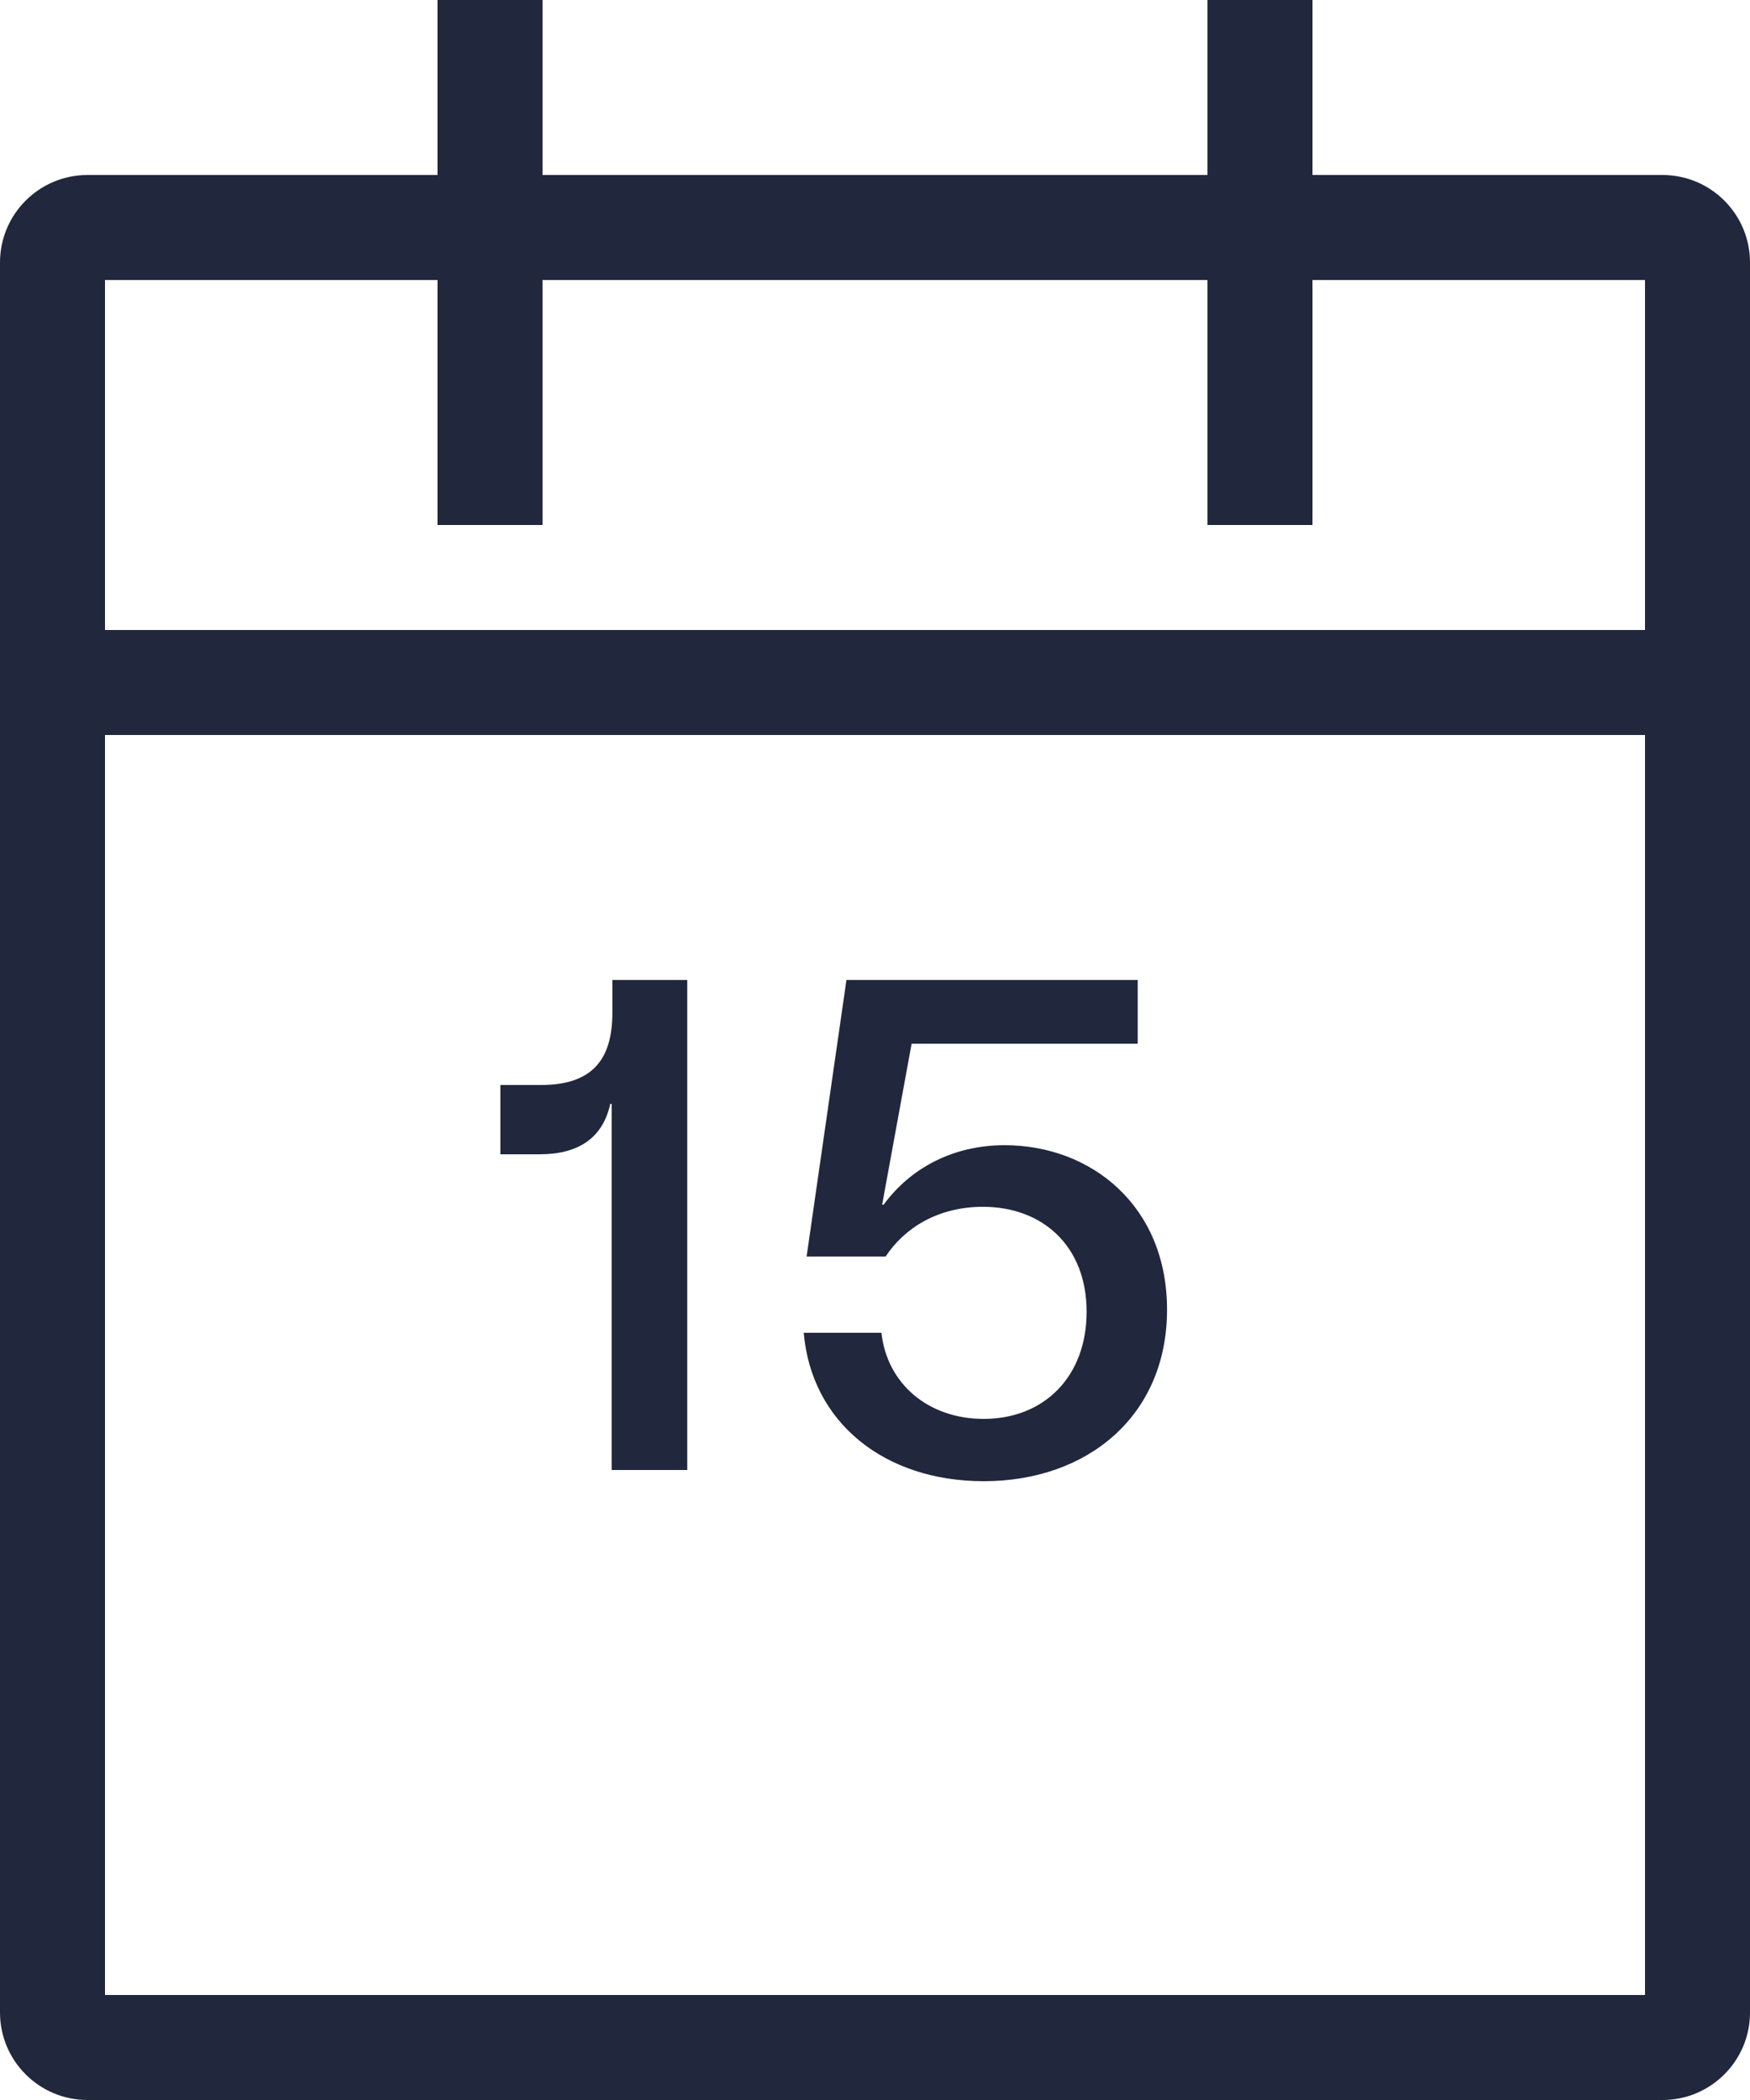
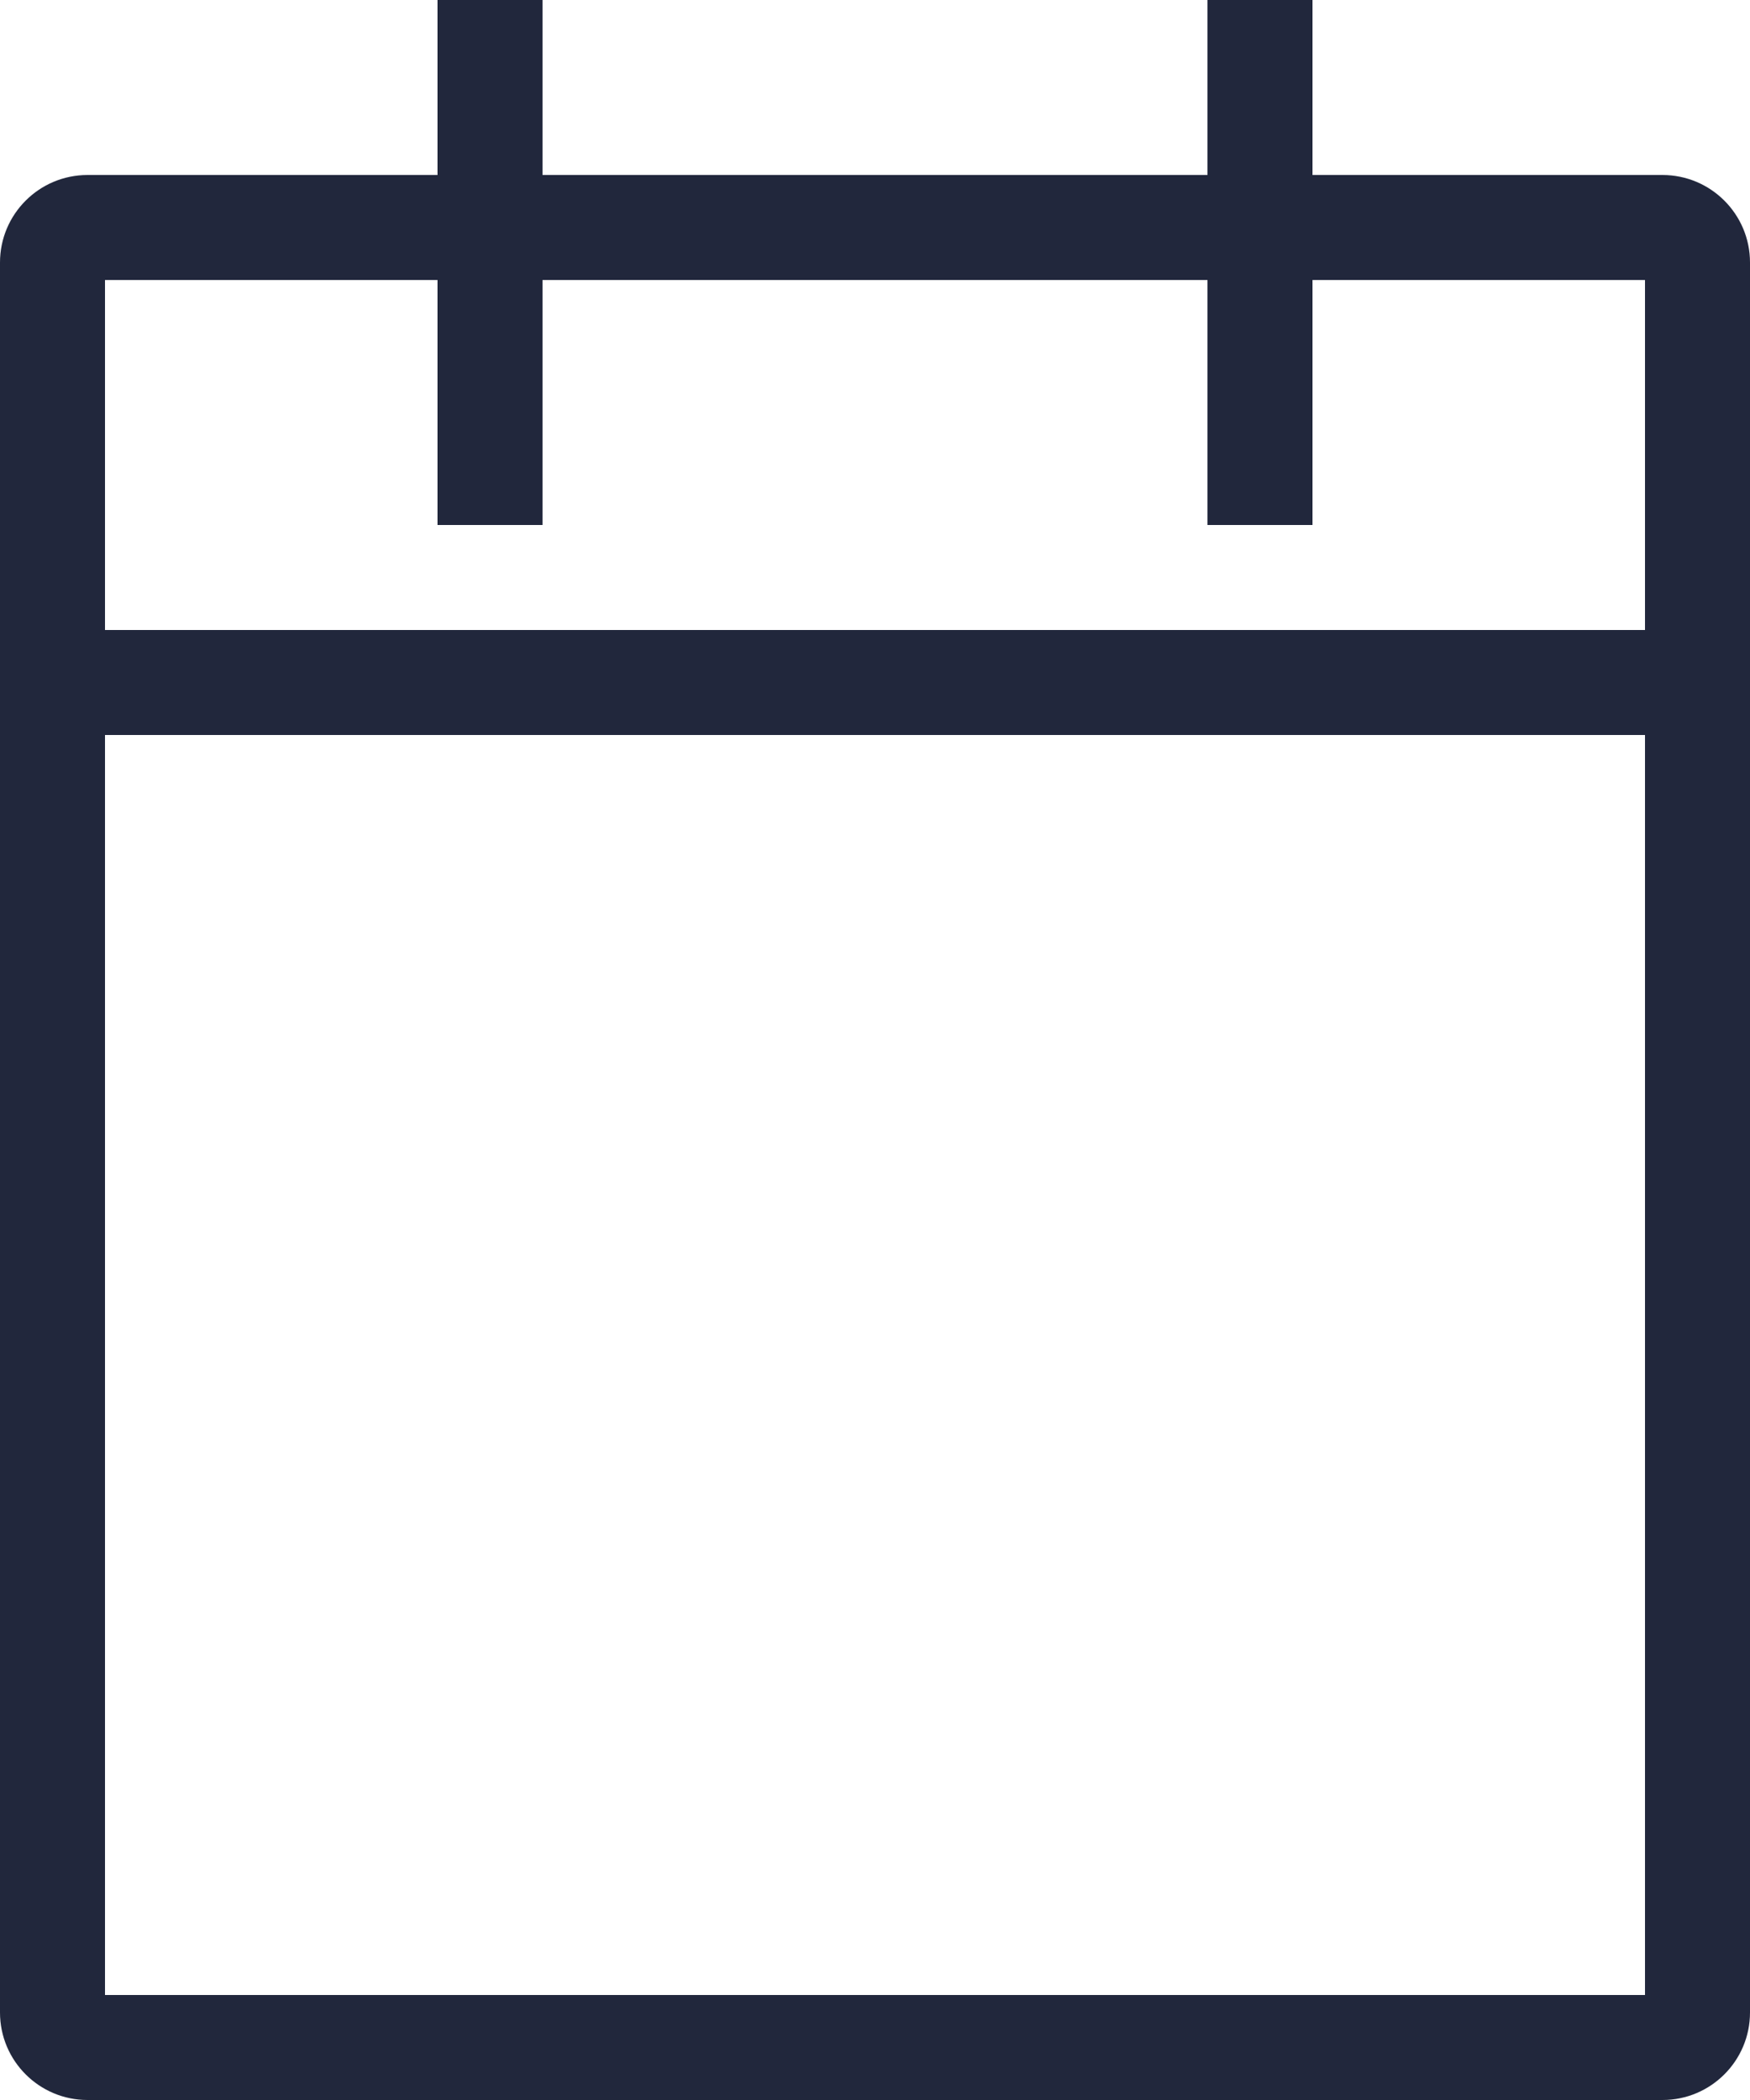
<svg xmlns="http://www.w3.org/2000/svg" width="25" height="30" viewBox="0 0 25 30" fill="none">
  <path d="M7.75 0V2.5H17.25V0H18.75V2.5H23.75C24.44 2.5 25 3.06 25 3.75V28.75C25 29.44 24.44 30 23.75 30H1.25C0.56 30 0 29.44 0 28.75V3.75C0 3.06 0.56 2.5 1.25 2.5H6.25V0H7.75ZM23.5 10.5H1.5V28.5H23.5V10.5ZM6.25 4H1.5V9H23.5V4H18.75V7.5H17.25V4H7.75V7.5H6.25V4Z" fill="#21273C" />
-   <path d="M9.818 14V21H8.738V15.77H8.718C8.608 16.27 8.248 16.49 7.708 16.49H7.148V15.5H7.728C8.448 15.5 8.748 15.15 8.748 14.47V14H9.818ZM14.053 21.16C12.633 21.16 11.592 20.32 11.482 19.04H12.592C12.672 19.77 13.262 20.27 14.053 20.27C14.912 20.27 15.523 19.67 15.523 18.74C15.523 17.79 14.883 17.24 14.043 17.24C13.402 17.24 12.922 17.54 12.652 17.95H11.523L12.092 14H16.253V14.91H13.023L12.602 17.21H12.623C13.012 16.68 13.623 16.36 14.352 16.36C15.582 16.36 16.672 17.22 16.672 18.71C16.672 20.22 15.543 21.16 14.053 21.16Z" fill="#21273C" />
</svg>